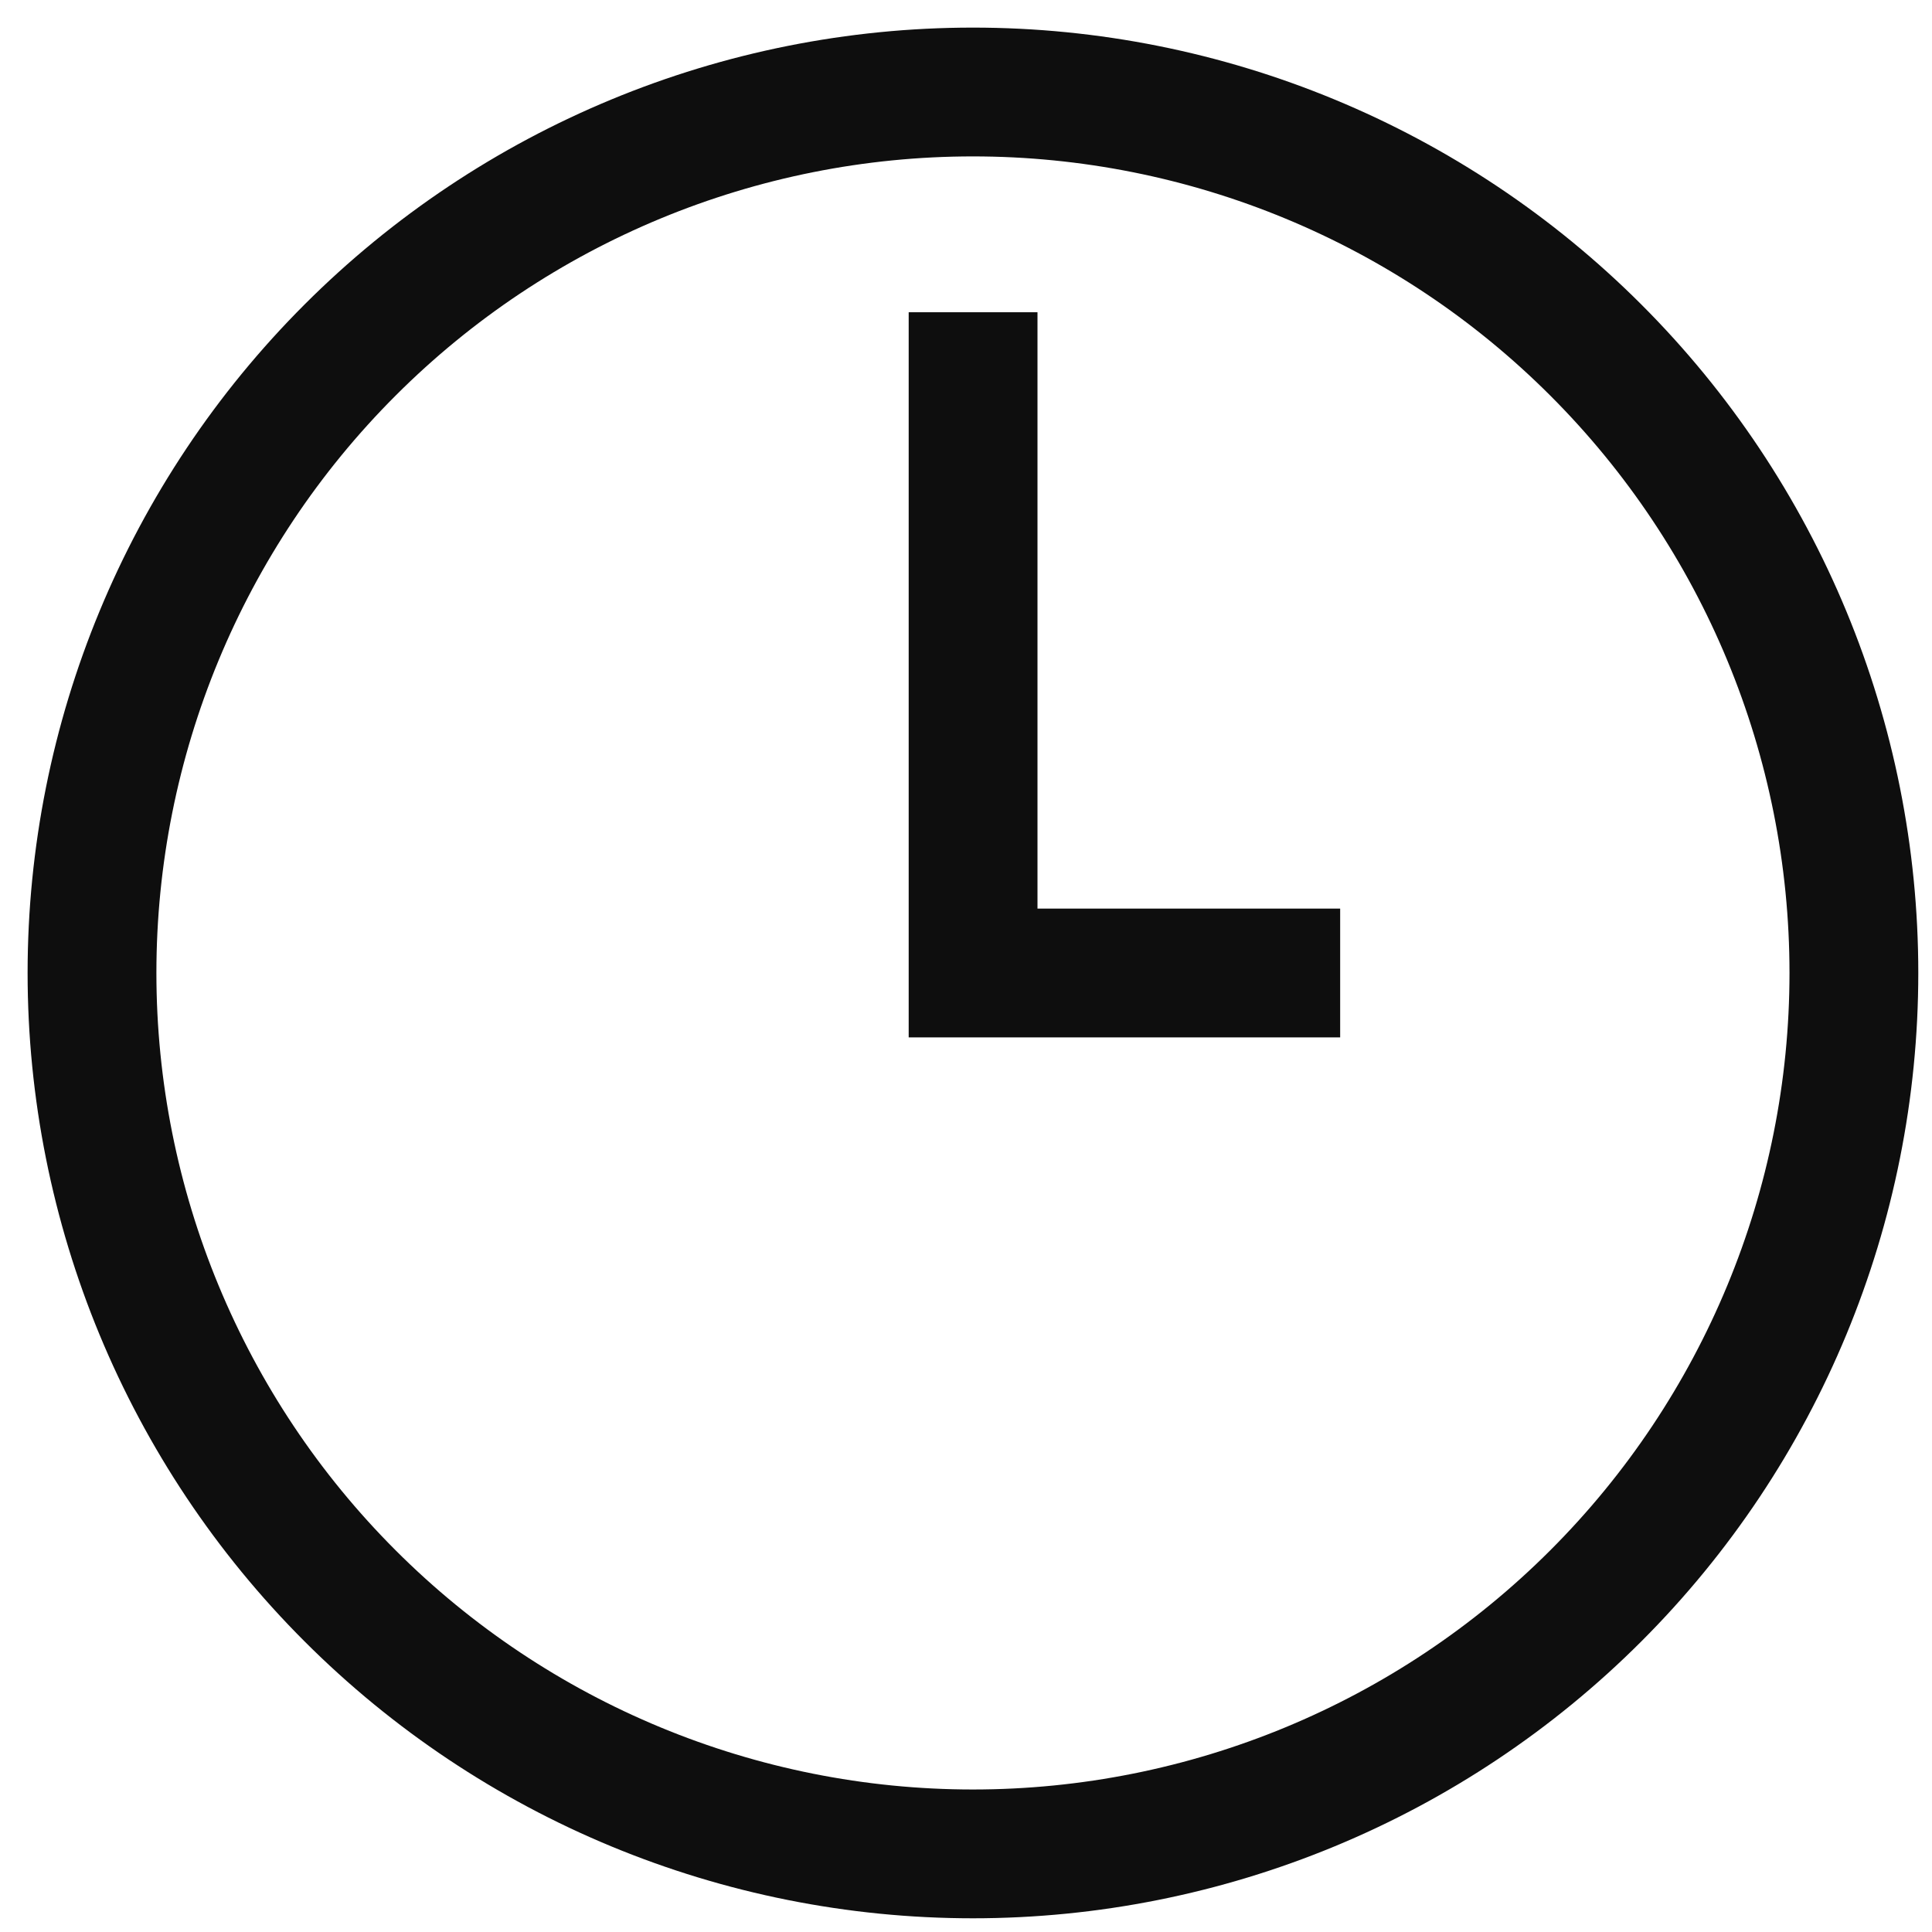
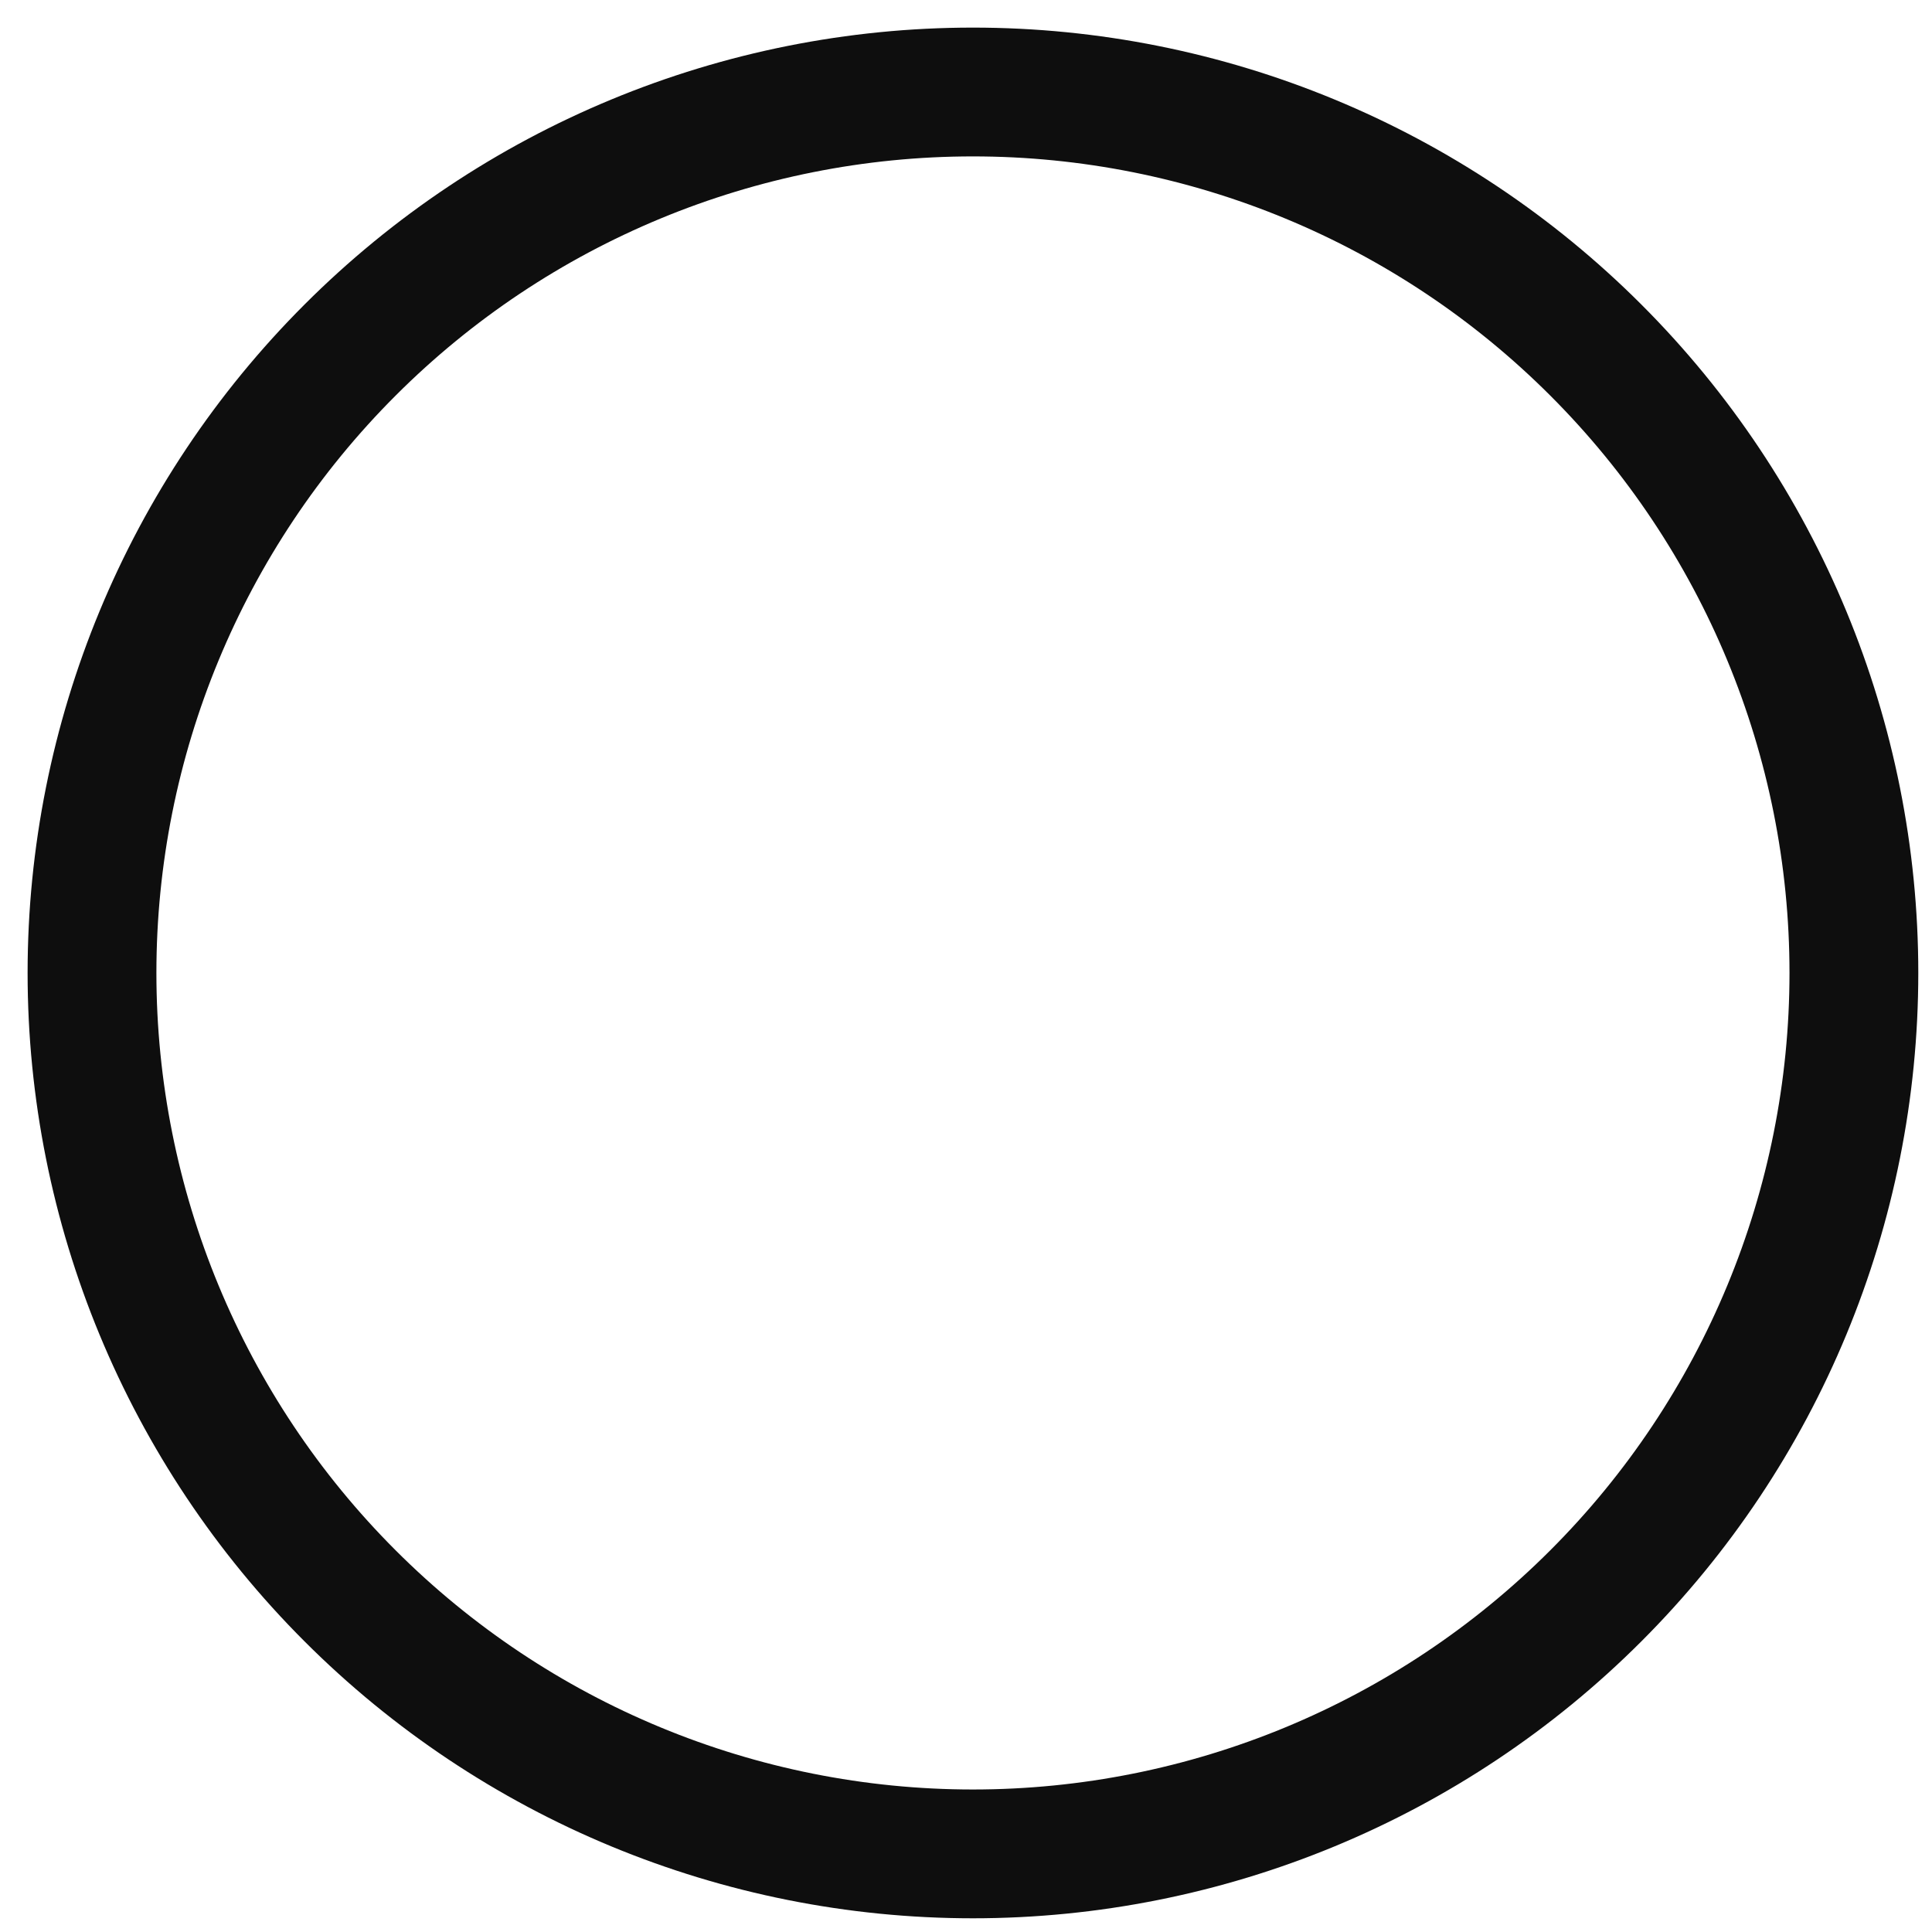
<svg xmlns="http://www.w3.org/2000/svg" width="21" height="21" viewBox="0 0 21 21" fill="none">
  <path d="M10.575 1C8.036 1 5.6 2.009 3.805 3.805C2.009 5.6 1 8.036 1 10.575C1 13.115 2.009 15.551 3.805 17.346C5.6 19.142 8.036 20.151 10.575 20.151C13.115 20.151 15.551 19.142 17.346 17.346C19.142 15.551 20.151 13.115 20.151 10.575C20.151 8.036 19.142 5.6 17.346 3.805C15.551 2.009 13.115 1 10.575 1V1Z" stroke="#0E0E0E" stroke-width="1.4" />
-   <path d="M10.577 3.394V10.576H14.567" stroke="#0E0E0E" stroke-width="1.4" />
</svg>